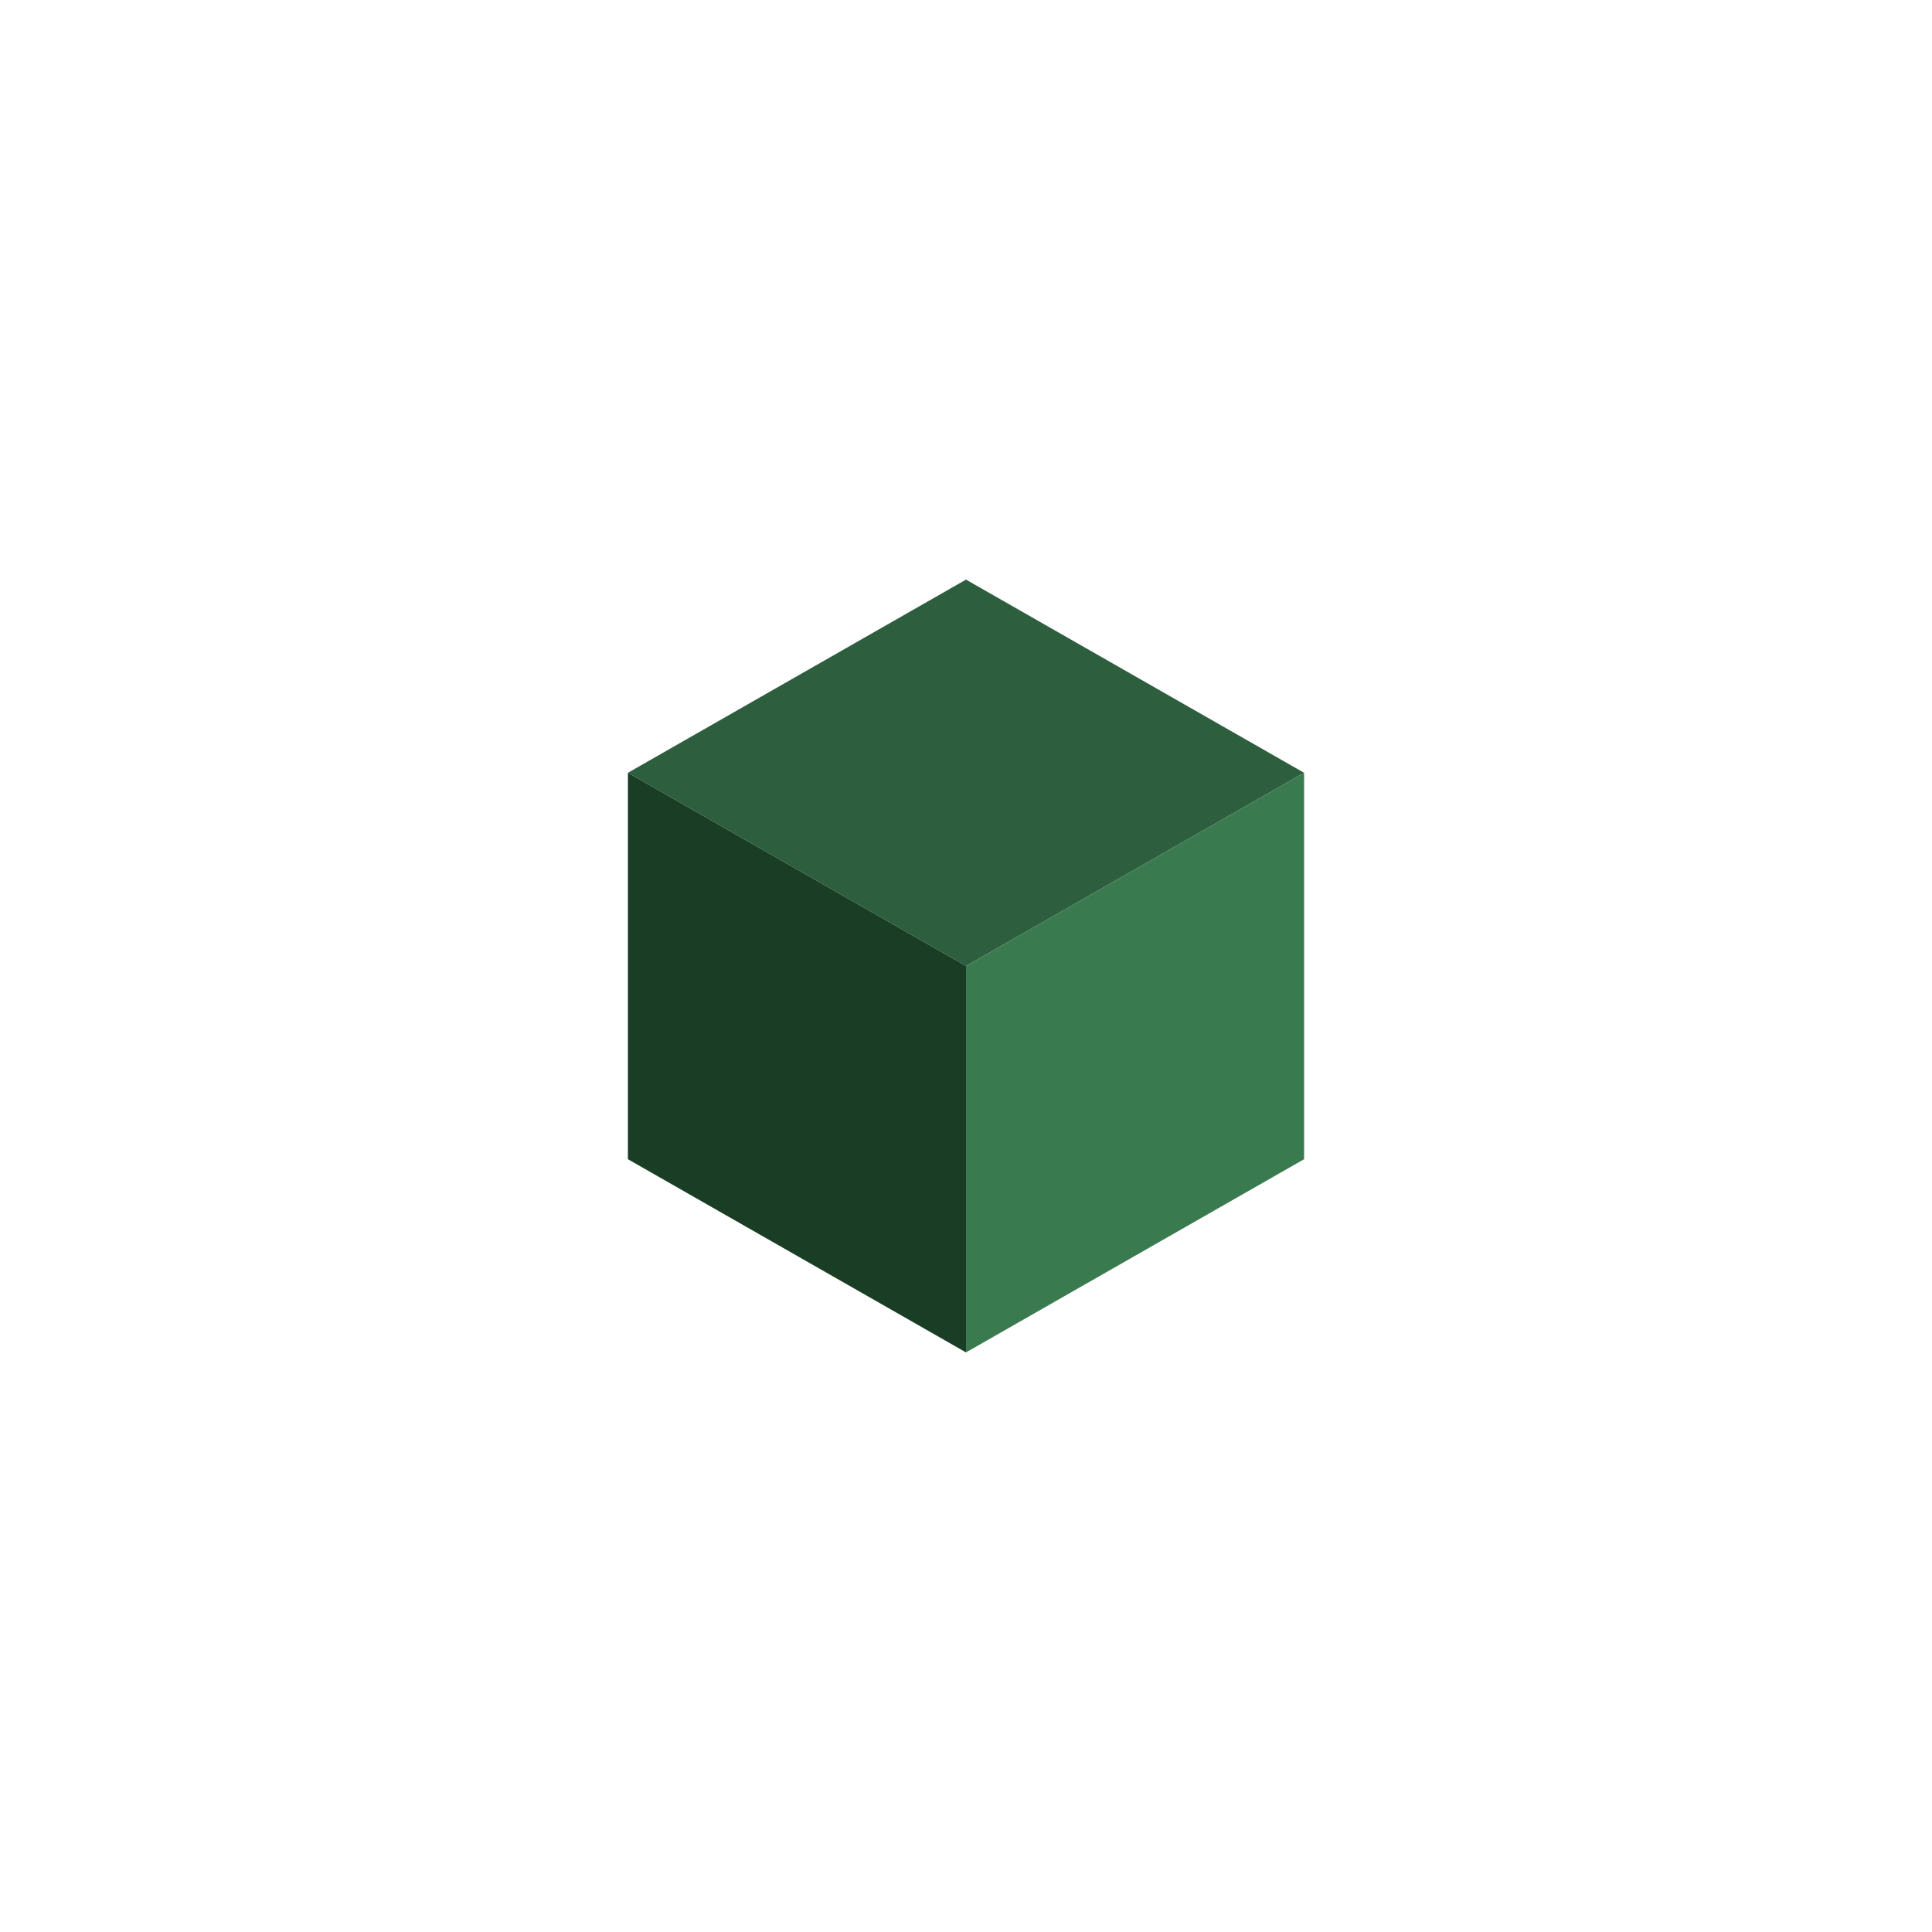
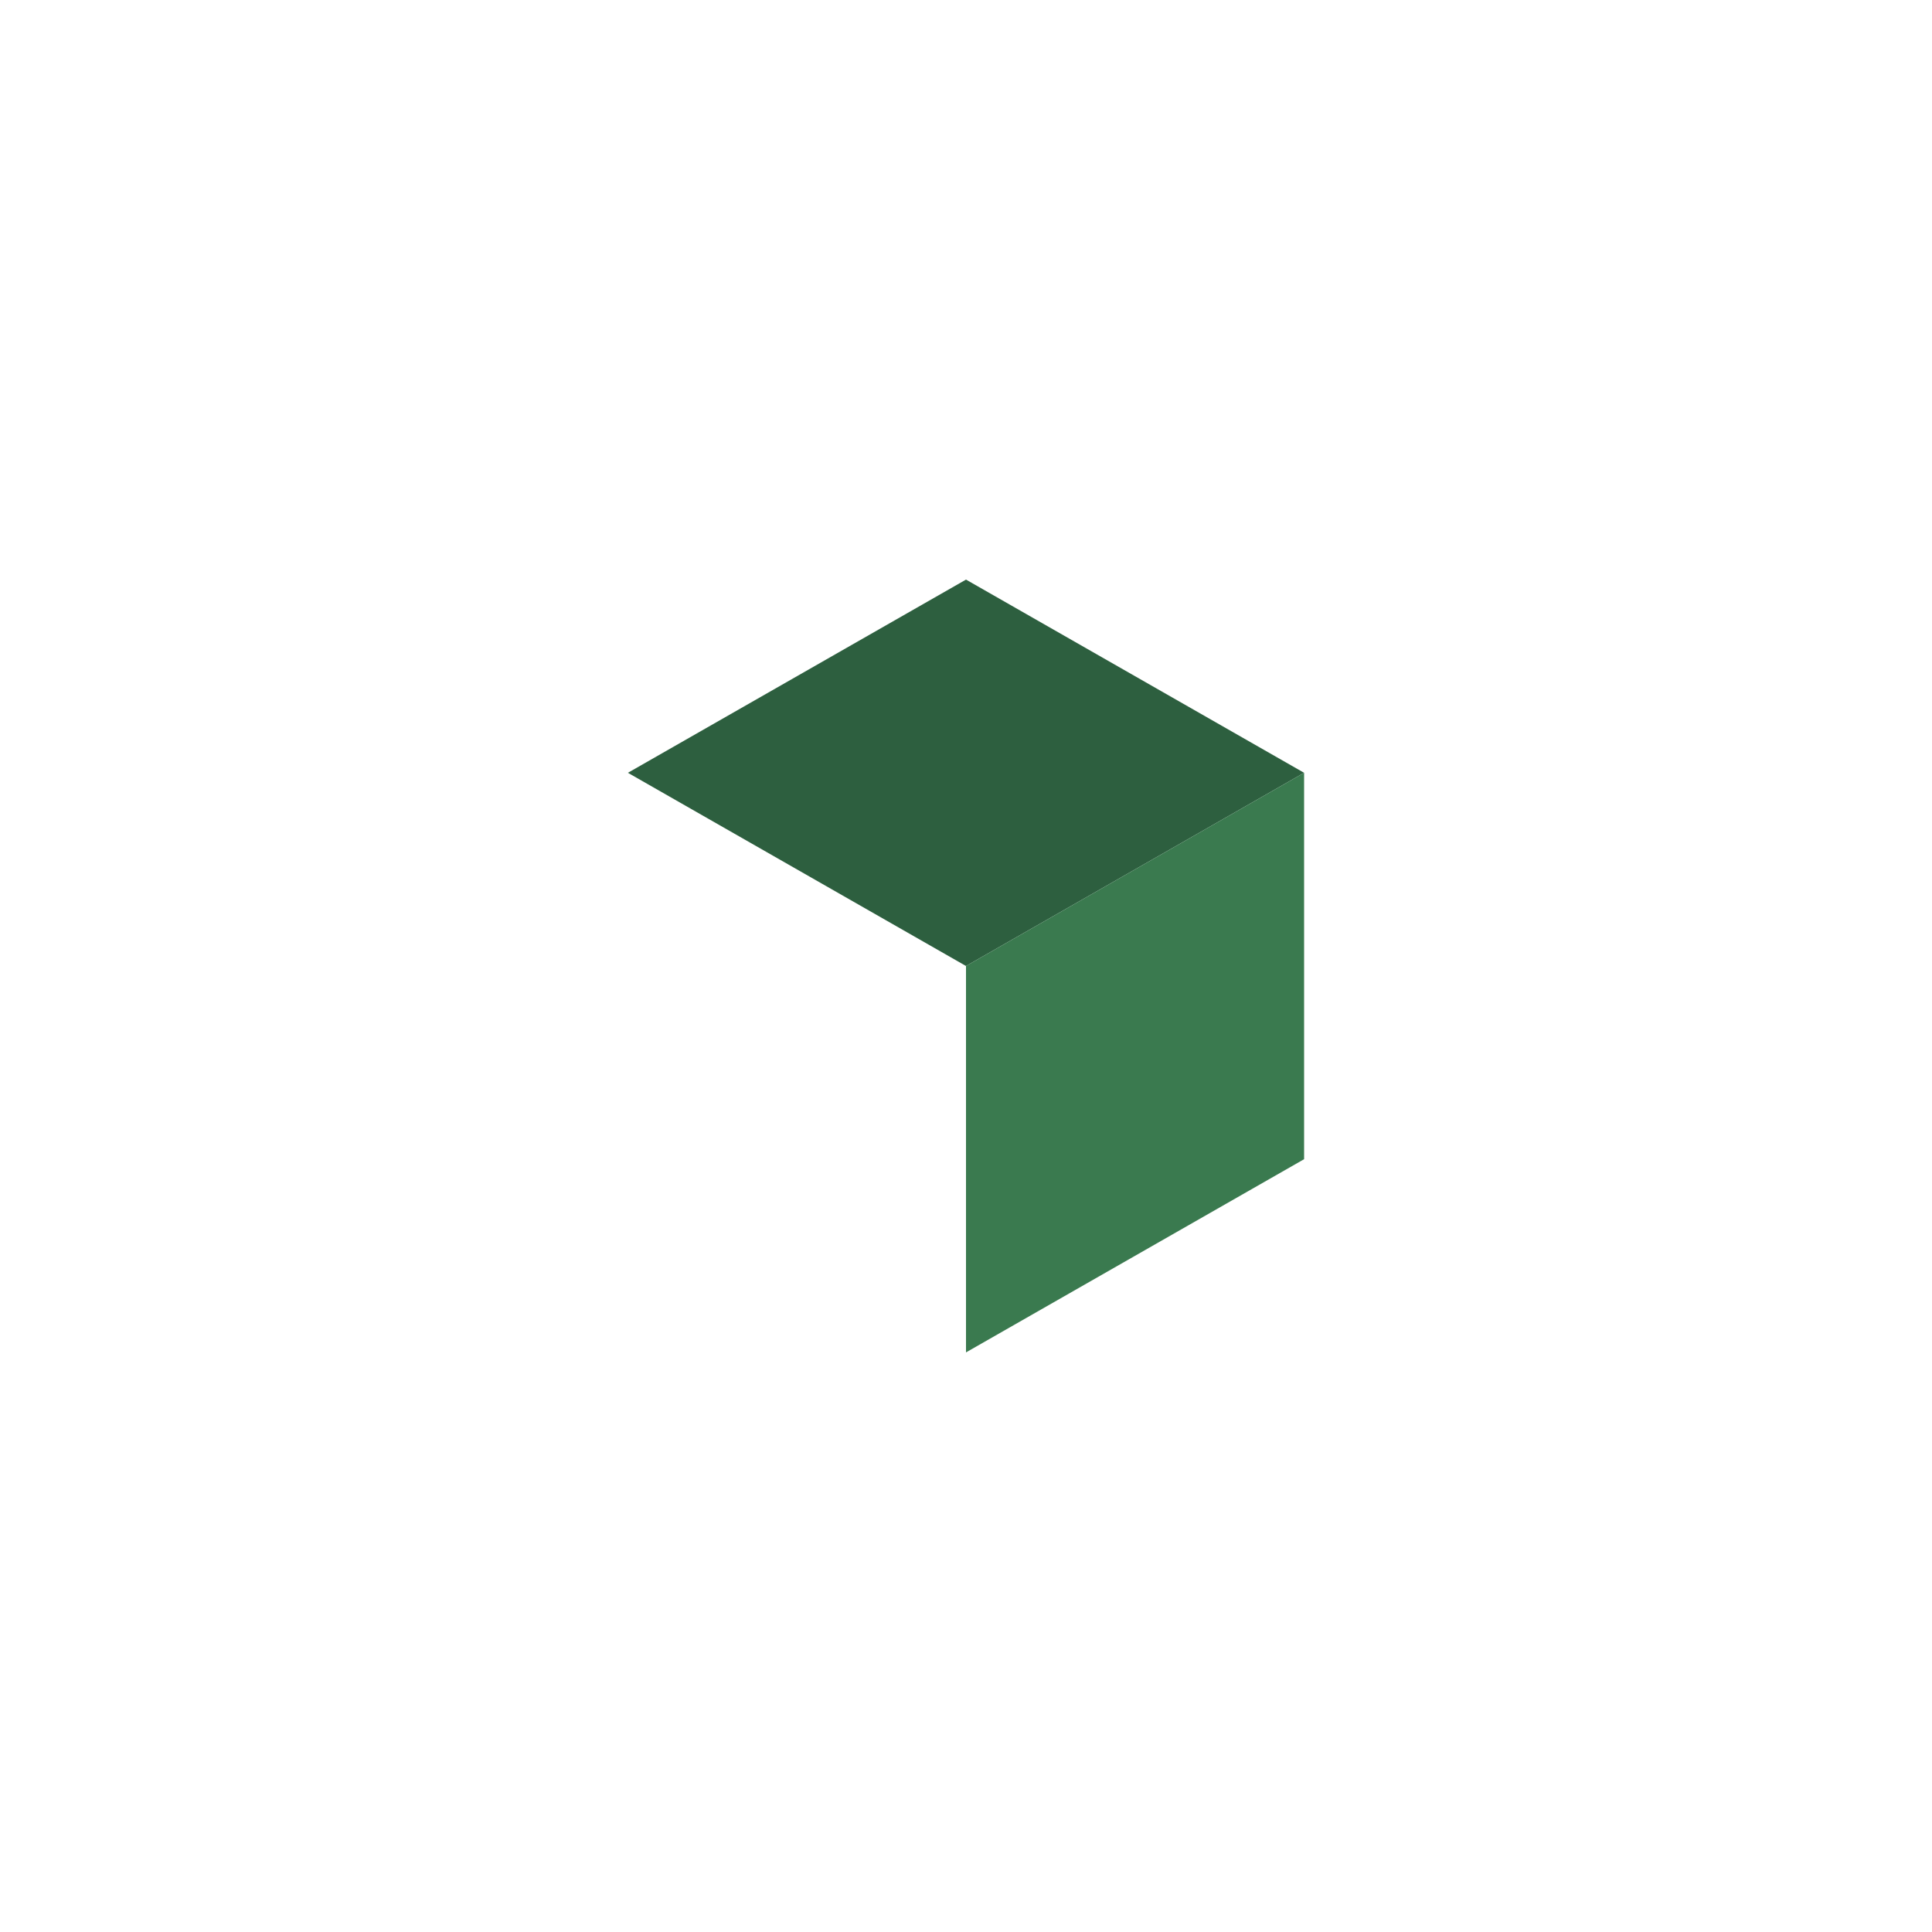
<svg xmlns="http://www.w3.org/2000/svg" viewBox="0 0 200 200" width="200" height="200">
  <g transform="translate(100,100)">
    <path d="M 0,-40 L 35,-20 L 0,0 L -35,-20 Z" fill="#2d5f3f" />
-     <path d="M -35,-20 L 0,0 L 0,40 L -35,20 Z" fill="#1a3d26" />
    <path d="M 0,0 L 35,-20 L 35,20 L 0,40 Z" fill="#3a7a4f" />
  </g>
</svg>